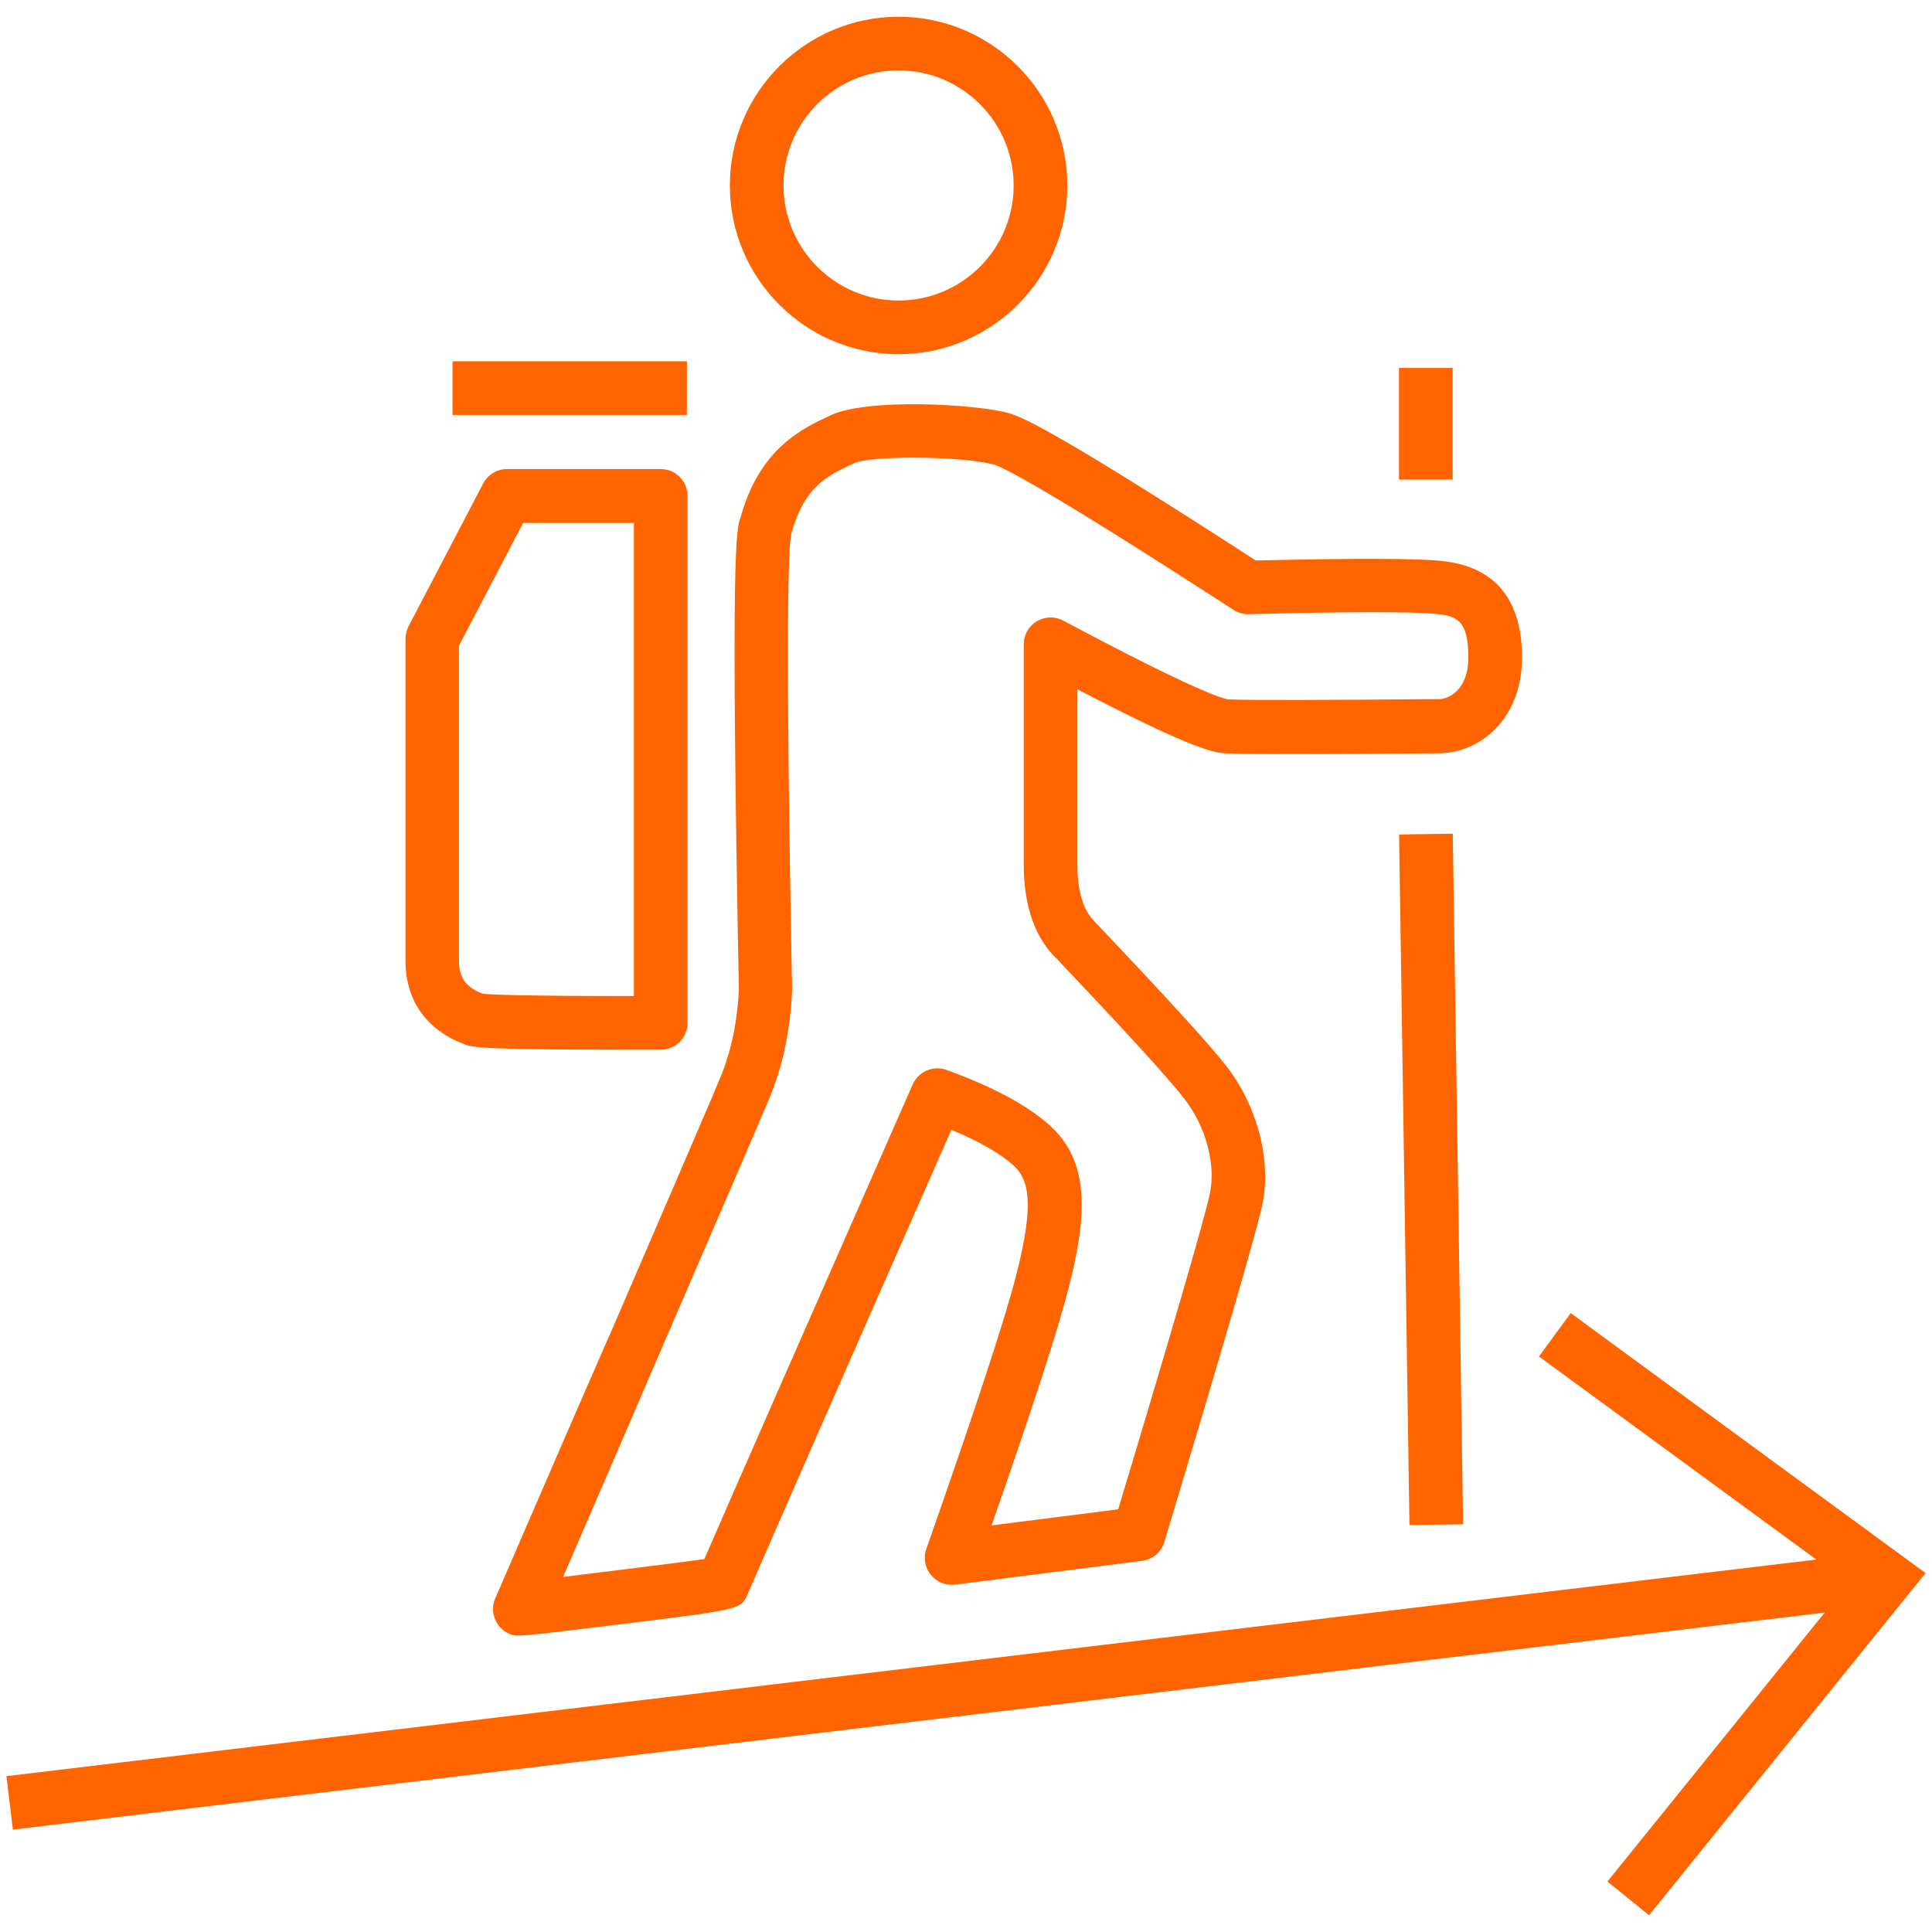
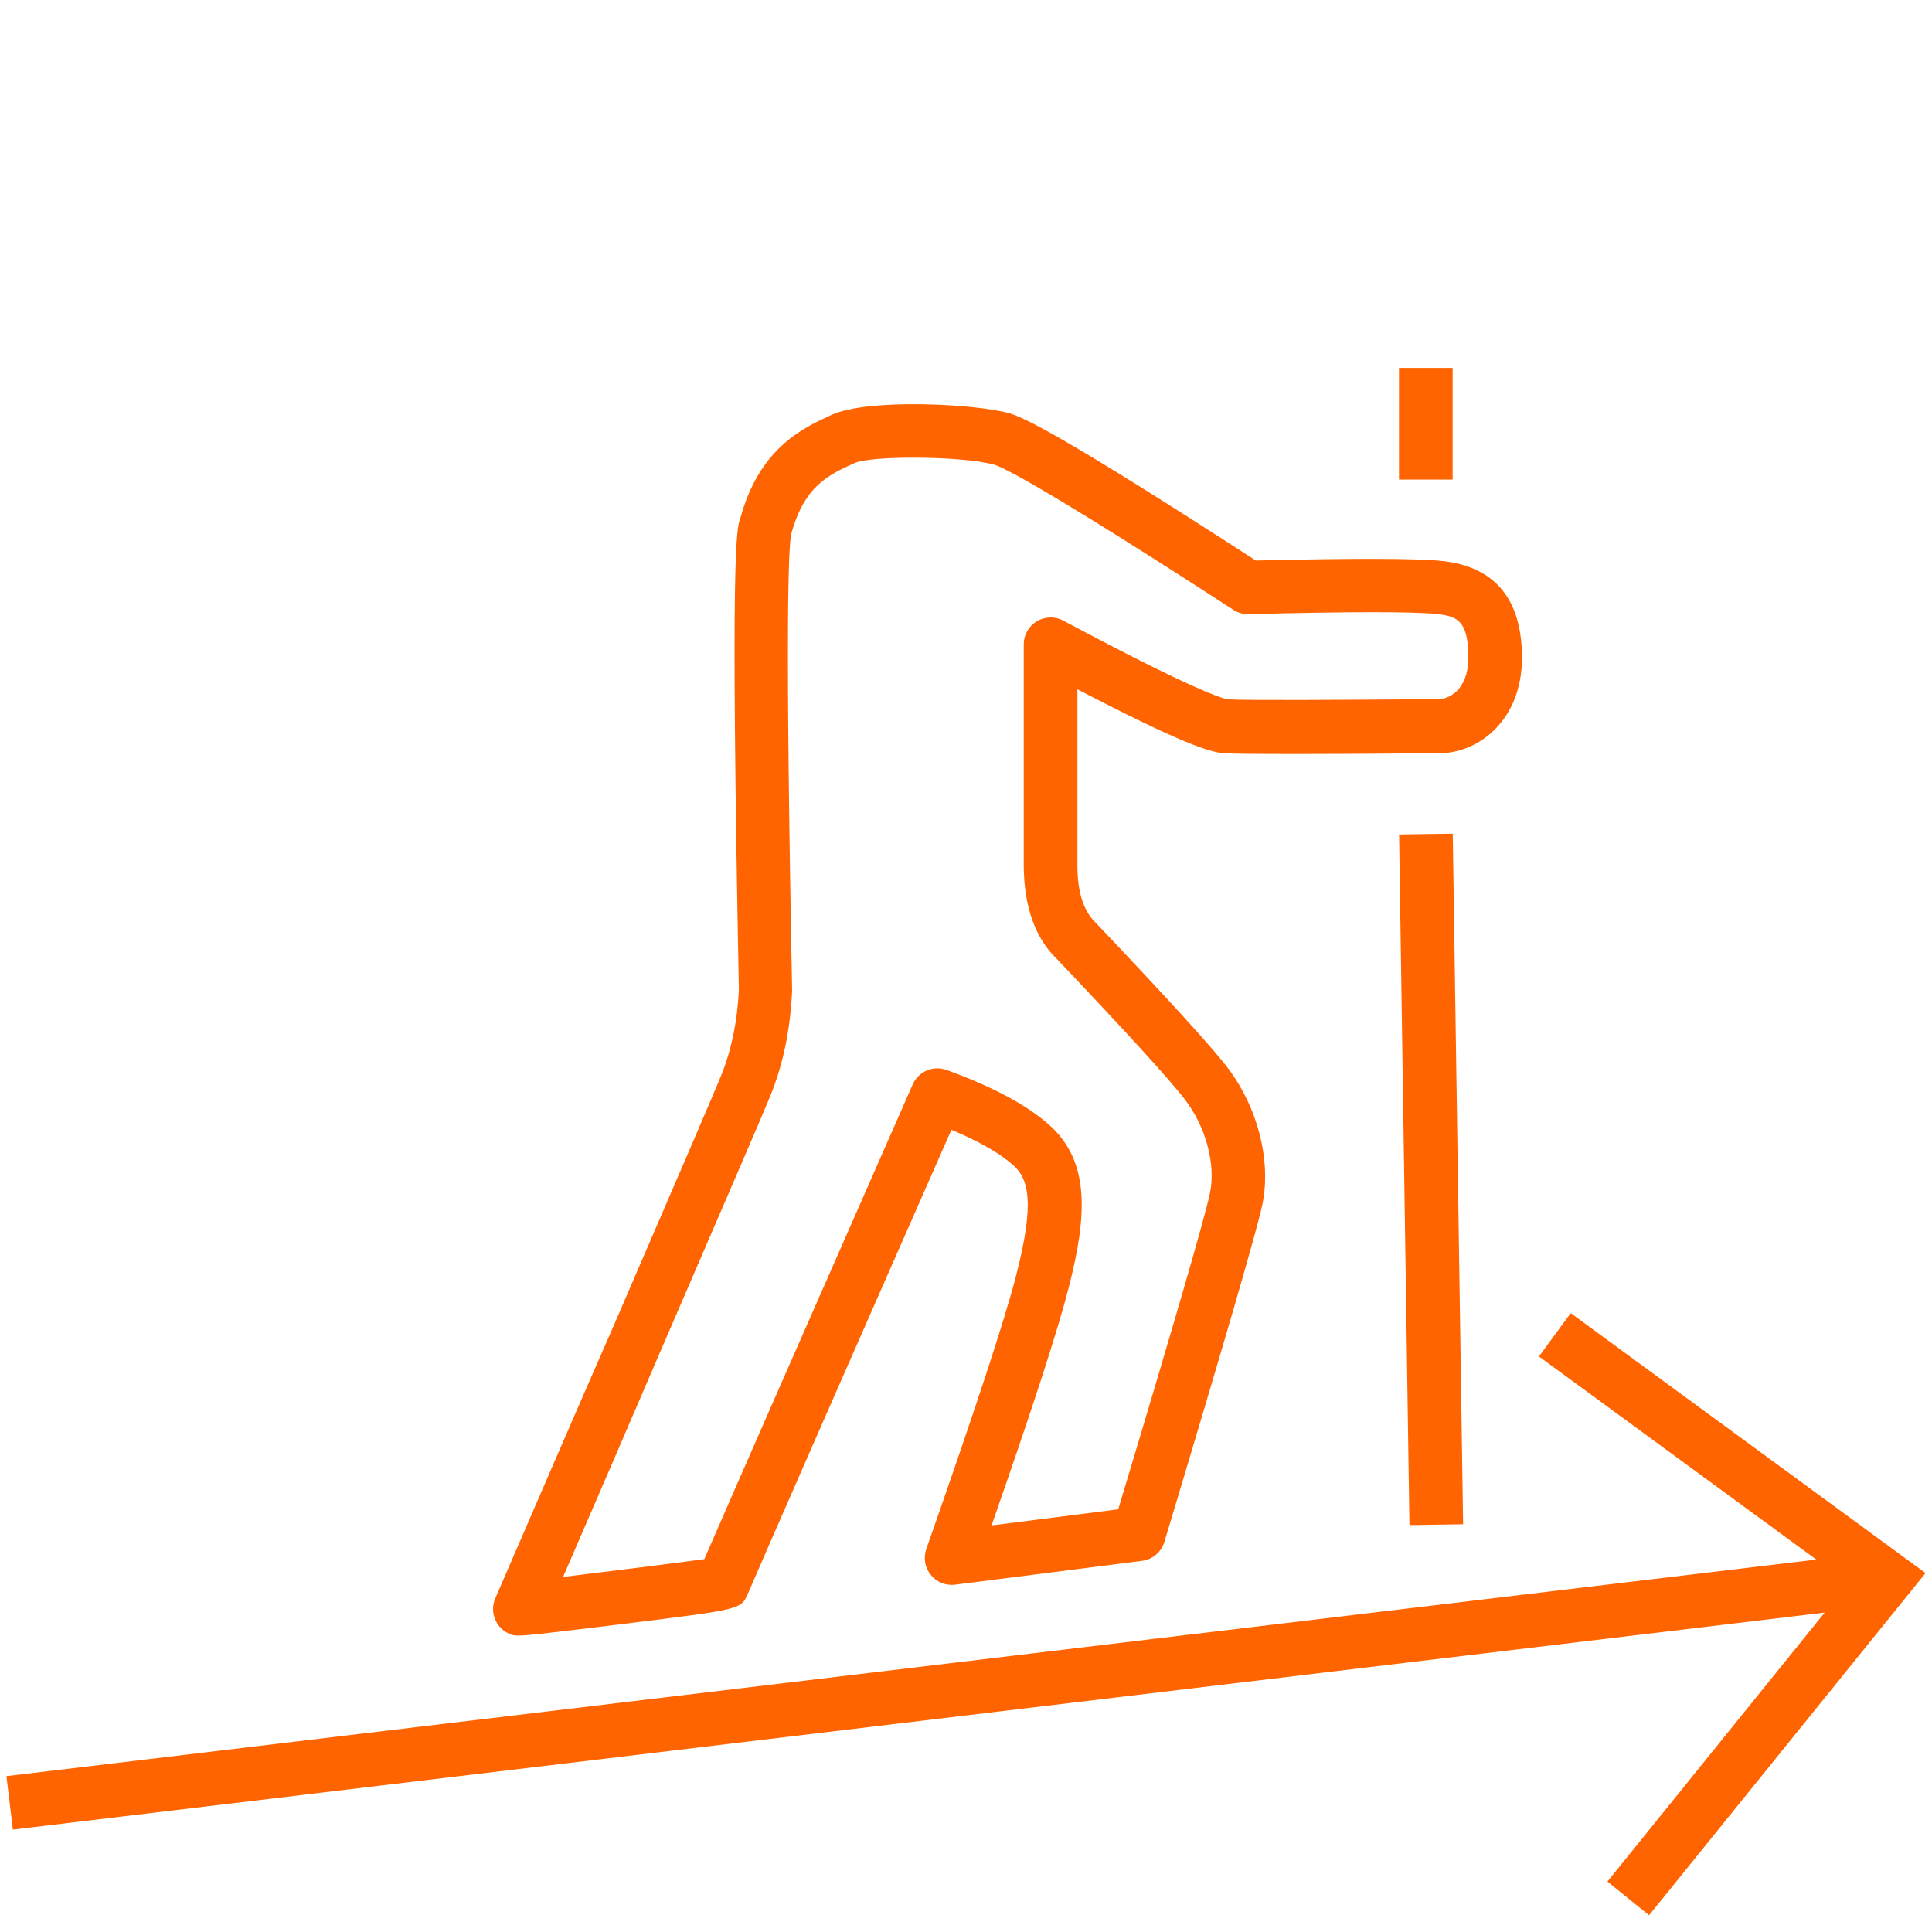
<svg xmlns="http://www.w3.org/2000/svg" version="1.1" id="Ebene_1" x="0px" y="0px" viewBox="0 0 90 90" style="enable-background:new 0 0 90 90;" xml:space="preserve">
  <style type="text/css">
	.st0{fill:#FF6400;}
</style>
  <g>
    <path class="st0" d="M23.07,74.46c-0.13,0.3-0.14,0.65-0.01,0.96c0.12,0.31,0.36,0.56,0.67,0.69c0.11,0.05,0.19,0.08,0.42,0.08   c0.47,0,1.58-0.14,4.95-0.55c5.42-0.67,5.42-0.67,5.73-1.38c0.91-2.11,4.1-9.39,9.49-21.63c1.27,0.53,2.23,1.08,2.86,1.63   c0.74,0.65,1.03,1.73,0.17,5.1c-0.54,2.12-1.96,6.42-4.2,12.8c-0.14,0.41-0.07,0.86,0.21,1.2c0.27,0.34,0.69,0.51,1.13,0.46   l8.71-1.11c0.49-0.06,0.9-0.41,1.04-0.88c2.79-9.27,4.28-14.41,4.56-15.69c0.44-2.07-0.22-4.62-1.68-6.49   c-0.79-1.01-2.77-3.18-6.1-6.69c-0.55-0.53-0.83-1.42-0.83-2.64v-8.21c4.86,2.53,6.19,2.94,6.85,2.98   c0.86,0.05,4.75,0.04,8.33,0.01c0.79,0,1.4-0.01,1.66-0.01c1.87,0,3.87-1.56,3.87-4.45c0-2.73-1.26-4.25-3.74-4.51   c-1.19-0.12-4.03-0.13-8.66-0.02c-8.76-5.67-10.75-6.65-11.49-6.86c-1.57-0.44-6.58-0.7-8.28,0.08c-1.33,0.61-3.35,1.54-4.24,4.8   c-0.18,0.49-0.47,1.32-0.07,21.99c-0.07,1.41-0.33,2.71-0.77,3.84c-0.31,0.79-2.1,4.93-5.06,11.79   C27.05,65.26,25.21,69.51,23.07,74.46z M35.96,50.86c0.54-1.39,0.86-2.95,0.94-4.72c-0.33-17.17-0.17-20.68-0.04-21.27   c0.61-2.23,1.72-2.74,2.93-3.29c0.38-0.18,1.51-0.26,2.75-0.26c1.43,0,3.01,0.11,3.78,0.33c0.38,0.11,2.22,0.98,11.14,6.76   c0.21,0.14,0.47,0.21,0.71,0.2c4.69-0.12,7.63-0.12,8.73-0.01c0.93,0.1,1.5,0.25,1.5,2.02c0,1.6-0.99,1.95-1.37,1.95   c-0.26,0-0.87,0-1.67,0.01c-2.37,0.02-7.3,0.05-8.14,0c-0.25-0.03-1.54-0.39-7.69-3.67c-0.39-0.21-0.85-0.19-1.23,0.03   c-0.38,0.23-0.61,0.63-0.61,1.07v10.28c0,1.94,0.54,3.44,1.57,4.41c3.19,3.36,5.17,5.53,5.9,6.47c1.01,1.29,1.49,3.07,1.2,4.43   c-0.25,1.17-1.68,6.11-4.27,14.71l-5.9,0.75c1.91-5.46,3.09-9.1,3.6-11.1c0.85-3.32,1.01-5.88-0.95-7.59   c-1.05-0.92-2.61-1.75-4.75-2.53c-0.62-0.22-1.3,0.07-1.57,0.67c-5.23,11.88-8.49,19.31-9.71,22.12c-1.31,0.18-4.45,0.57-6.58,0.83   c1.78-4.11,3.33-7.7,4.63-10.73C33.93,55.62,35.63,51.7,35.96,50.86z" />
-     <path class="st0" d="M21.65,48.65c0.34,0.15,0.95,0.25,7.83,0.25c0.41,0,0.85,0,1.3,0c0.69,0,1.25-0.56,1.25-1.25V23.1   c0-0.69-0.56-1.25-1.25-1.25h-7.16c-0.47,0-0.89,0.26-1.11,0.67l-3.48,6.66c-0.09,0.18-0.14,0.38-0.14,0.58v15.08   C18.92,46.66,19.91,48.01,21.65,48.65z M21.38,30.08l2.99-5.72h5.16V46.4c-5.39,0-6.72-0.07-7.05-0.11   c-0.76-0.29-1.08-0.73-1.1-1.47V30.08z" />
-     <path class="st0" d="M41.86,16.5c4.33,0,7.86-3.53,7.86-7.86s-3.53-7.86-7.86-7.86S34,4.3,34,8.64S37.53,16.5,41.86,16.5z    M41.86,3.28c2.96,0,5.36,2.41,5.36,5.36c0,2.96-2.41,5.36-5.36,5.36c-2.96,0-5.36-2.41-5.36-5.36C36.5,5.68,38.9,3.28,41.86,3.28z   " />
-     <rect x="21.08" y="16.83" class="st0" width="10.92" height="2.5" />
    <rect x="65.4" y="38.86" transform="matrix(1 -0.015 0.015 1 -0.808 0.995)" class="st0" width="2.5" height="32.17" />
    <rect x="65.17" y="17.14" class="st0" width="2.5" height="5.2" />
    <polygon class="st0" points="73.17,61.17 71.69,63.19 84.61,72.65 0.3,82.74 0.6,85.23 85,75.12 74.88,87.65 76.82,89.22    89.7,73.28  " />
  </g>
</svg>